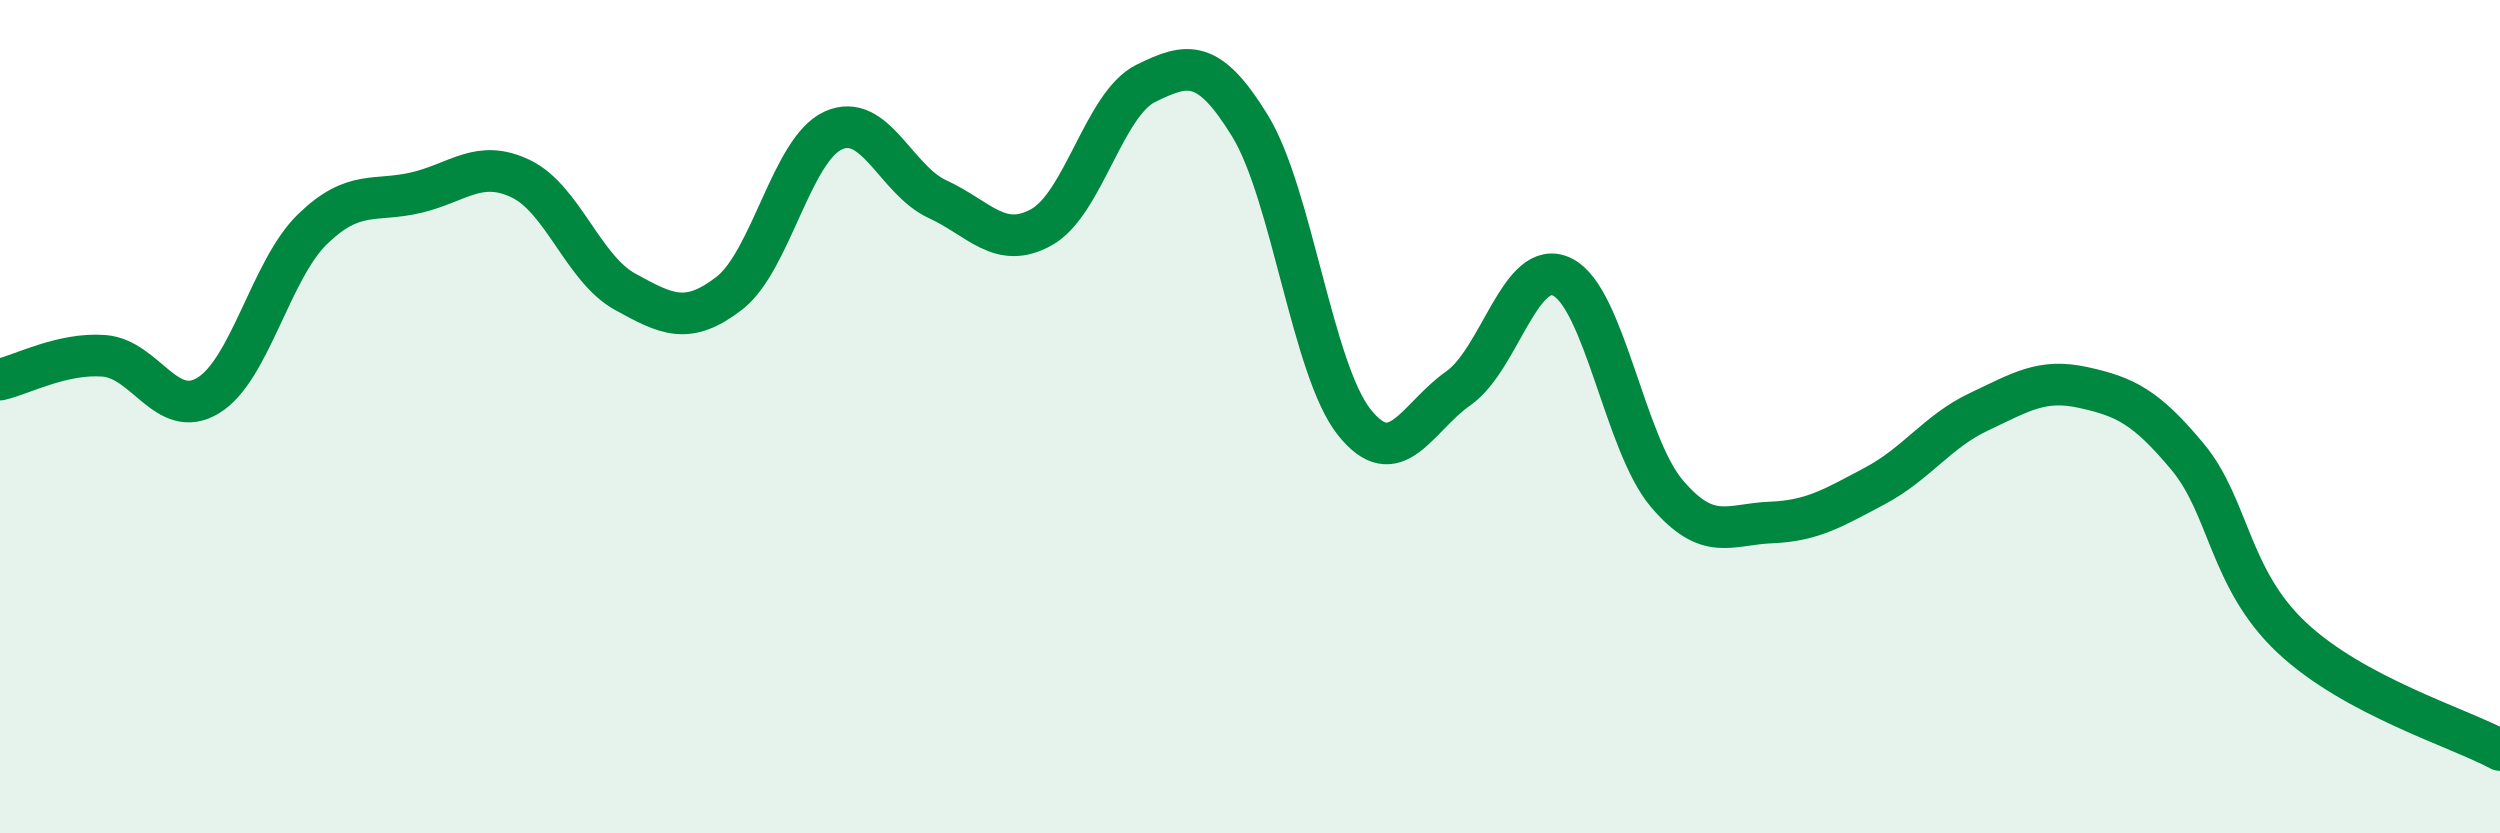
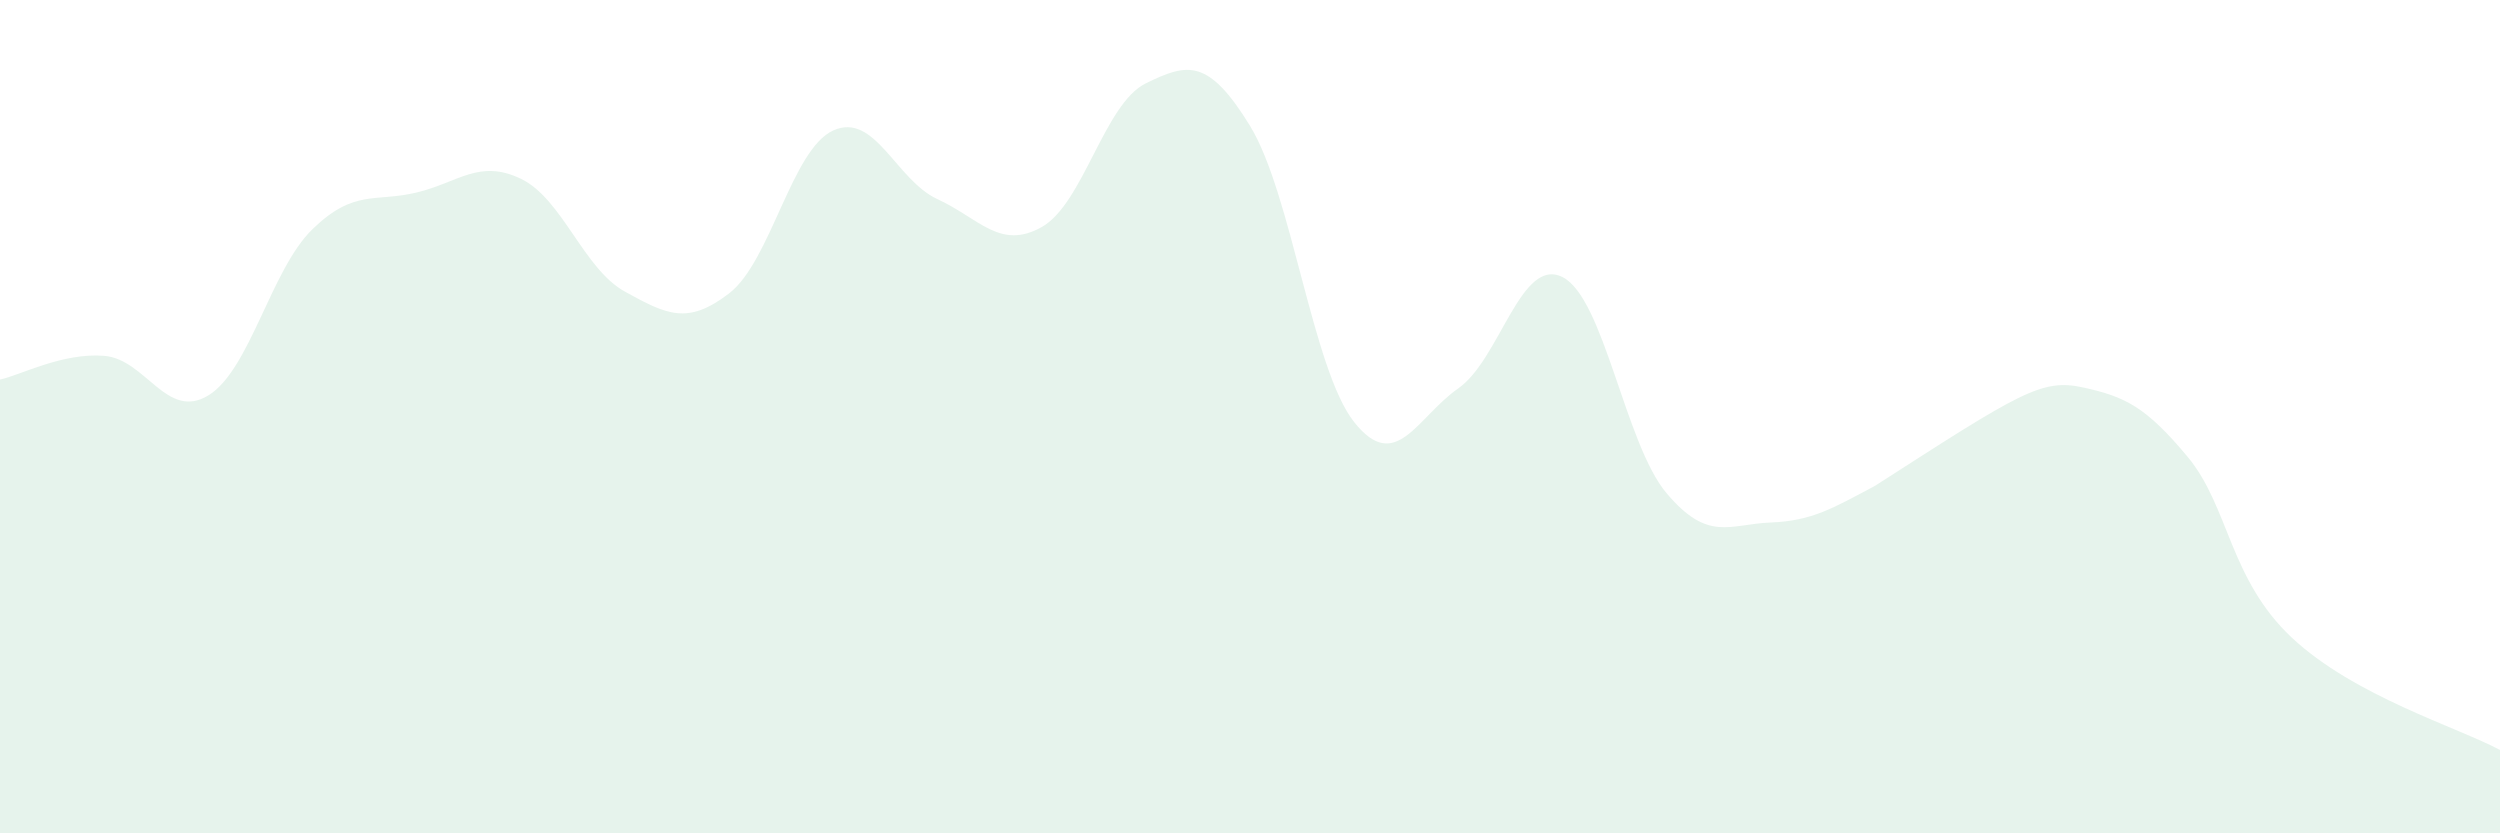
<svg xmlns="http://www.w3.org/2000/svg" width="60" height="20" viewBox="0 0 60 20">
-   <path d="M 0,9.11 C 0.5,9 1.5,8.46 2.5,8.54 C 3.5,8.62 4,10.1 5,9.49 C 6,8.88 6.5,6.47 7.5,5.5 C 8.5,4.53 9,4.86 10,4.62 C 11,4.38 11.5,3.81 12.5,4.29 C 13.5,4.77 14,6.45 15,7 C 16,7.55 16.5,7.81 17.5,7.04 C 18.5,6.27 19,3.58 20,3.13 C 21,2.68 21.5,4.32 22.5,4.78 C 23.5,5.24 24,6.01 25,5.45 C 26,4.89 26.5,2.49 27.5,2 C 28.5,1.51 29,1.39 30,3.02 C 31,4.65 31.5,8.87 32.5,10.13 C 33.5,11.39 34,10.02 35,9.32 C 36,8.62 36.5,6.15 37.5,6.65 C 38.5,7.15 39,10.66 40,11.84 C 41,13.02 41.5,12.58 42.5,12.54 C 43.5,12.5 44,12.19 45,11.66 C 46,11.13 46.5,10.35 47.5,9.88 C 48.5,9.41 49,9.08 50,9.3 C 51,9.52 51.5,9.76 52.5,10.96 C 53.5,12.16 53.5,13.89 55,15.3 C 56.5,16.71 59,17.46 60,18L60 20L0 20Z" fill="#008740" opacity="0.1" stroke-linecap="round" stroke-linejoin="round" />
-   <path d="M 0,9.11 C 0.5,9 1.5,8.46 2.5,8.54 C 3.5,8.62 4,10.1 5,9.49 C 6,8.88 6.5,6.47 7.5,5.5 C 8.5,4.53 9,4.86 10,4.62 C 11,4.38 11.5,3.81 12.5,4.29 C 13.5,4.77 14,6.45 15,7 C 16,7.55 16.5,7.81 17.5,7.04 C 18.5,6.27 19,3.58 20,3.13 C 21,2.68 21.5,4.32 22.5,4.78 C 23.5,5.24 24,6.01 25,5.45 C 26,4.89 26.5,2.49 27.5,2 C 28.5,1.51 29,1.39 30,3.02 C 31,4.65 31.5,8.87 32.5,10.13 C 33.5,11.39 34,10.02 35,9.32 C 36,8.62 36.5,6.15 37.5,6.65 C 38.5,7.15 39,10.66 40,11.84 C 41,13.02 41.5,12.58 42.5,12.54 C 43.5,12.5 44,12.19 45,11.66 C 46,11.13 46.5,10.35 47.5,9.88 C 48.5,9.41 49,9.08 50,9.3 C 51,9.52 51.5,9.76 52.5,10.96 C 53.5,12.16 53.5,13.89 55,15.3 C 56.5,16.71 59,17.46 60,18" stroke="#008740" stroke-width="1" fill="none" stroke-linecap="round" stroke-linejoin="round" />
+   <path d="M 0,9.11 C 0.5,9 1.5,8.46 2.5,8.54 C 3.5,8.62 4,10.1 5,9.49 C 6,8.88 6.5,6.47 7.5,5.5 C 8.5,4.53 9,4.86 10,4.62 C 11,4.38 11.5,3.81 12.5,4.29 C 13.5,4.77 14,6.45 15,7 C 16,7.55 16.5,7.81 17.5,7.04 C 18.5,6.27 19,3.58 20,3.13 C 21,2.68 21.5,4.32 22.5,4.78 C 23.5,5.24 24,6.01 25,5.45 C 26,4.89 26.5,2.49 27.5,2 C 28.5,1.51 29,1.39 30,3.02 C 31,4.65 31.5,8.87 32.5,10.13 C 33.5,11.39 34,10.02 35,9.32 C 36,8.62 36.5,6.15 37.5,6.65 C 38.5,7.15 39,10.66 40,11.84 C 41,13.02 41.5,12.58 42.5,12.54 C 43.5,12.5 44,12.19 45,11.66 C 48.5,9.41 49,9.08 50,9.3 C 51,9.52 51.5,9.76 52.5,10.96 C 53.5,12.16 53.5,13.89 55,15.3 C 56.5,16.71 59,17.46 60,18L60 20L0 20Z" fill="#008740" opacity="0.1" stroke-linecap="round" stroke-linejoin="round" />
</svg>